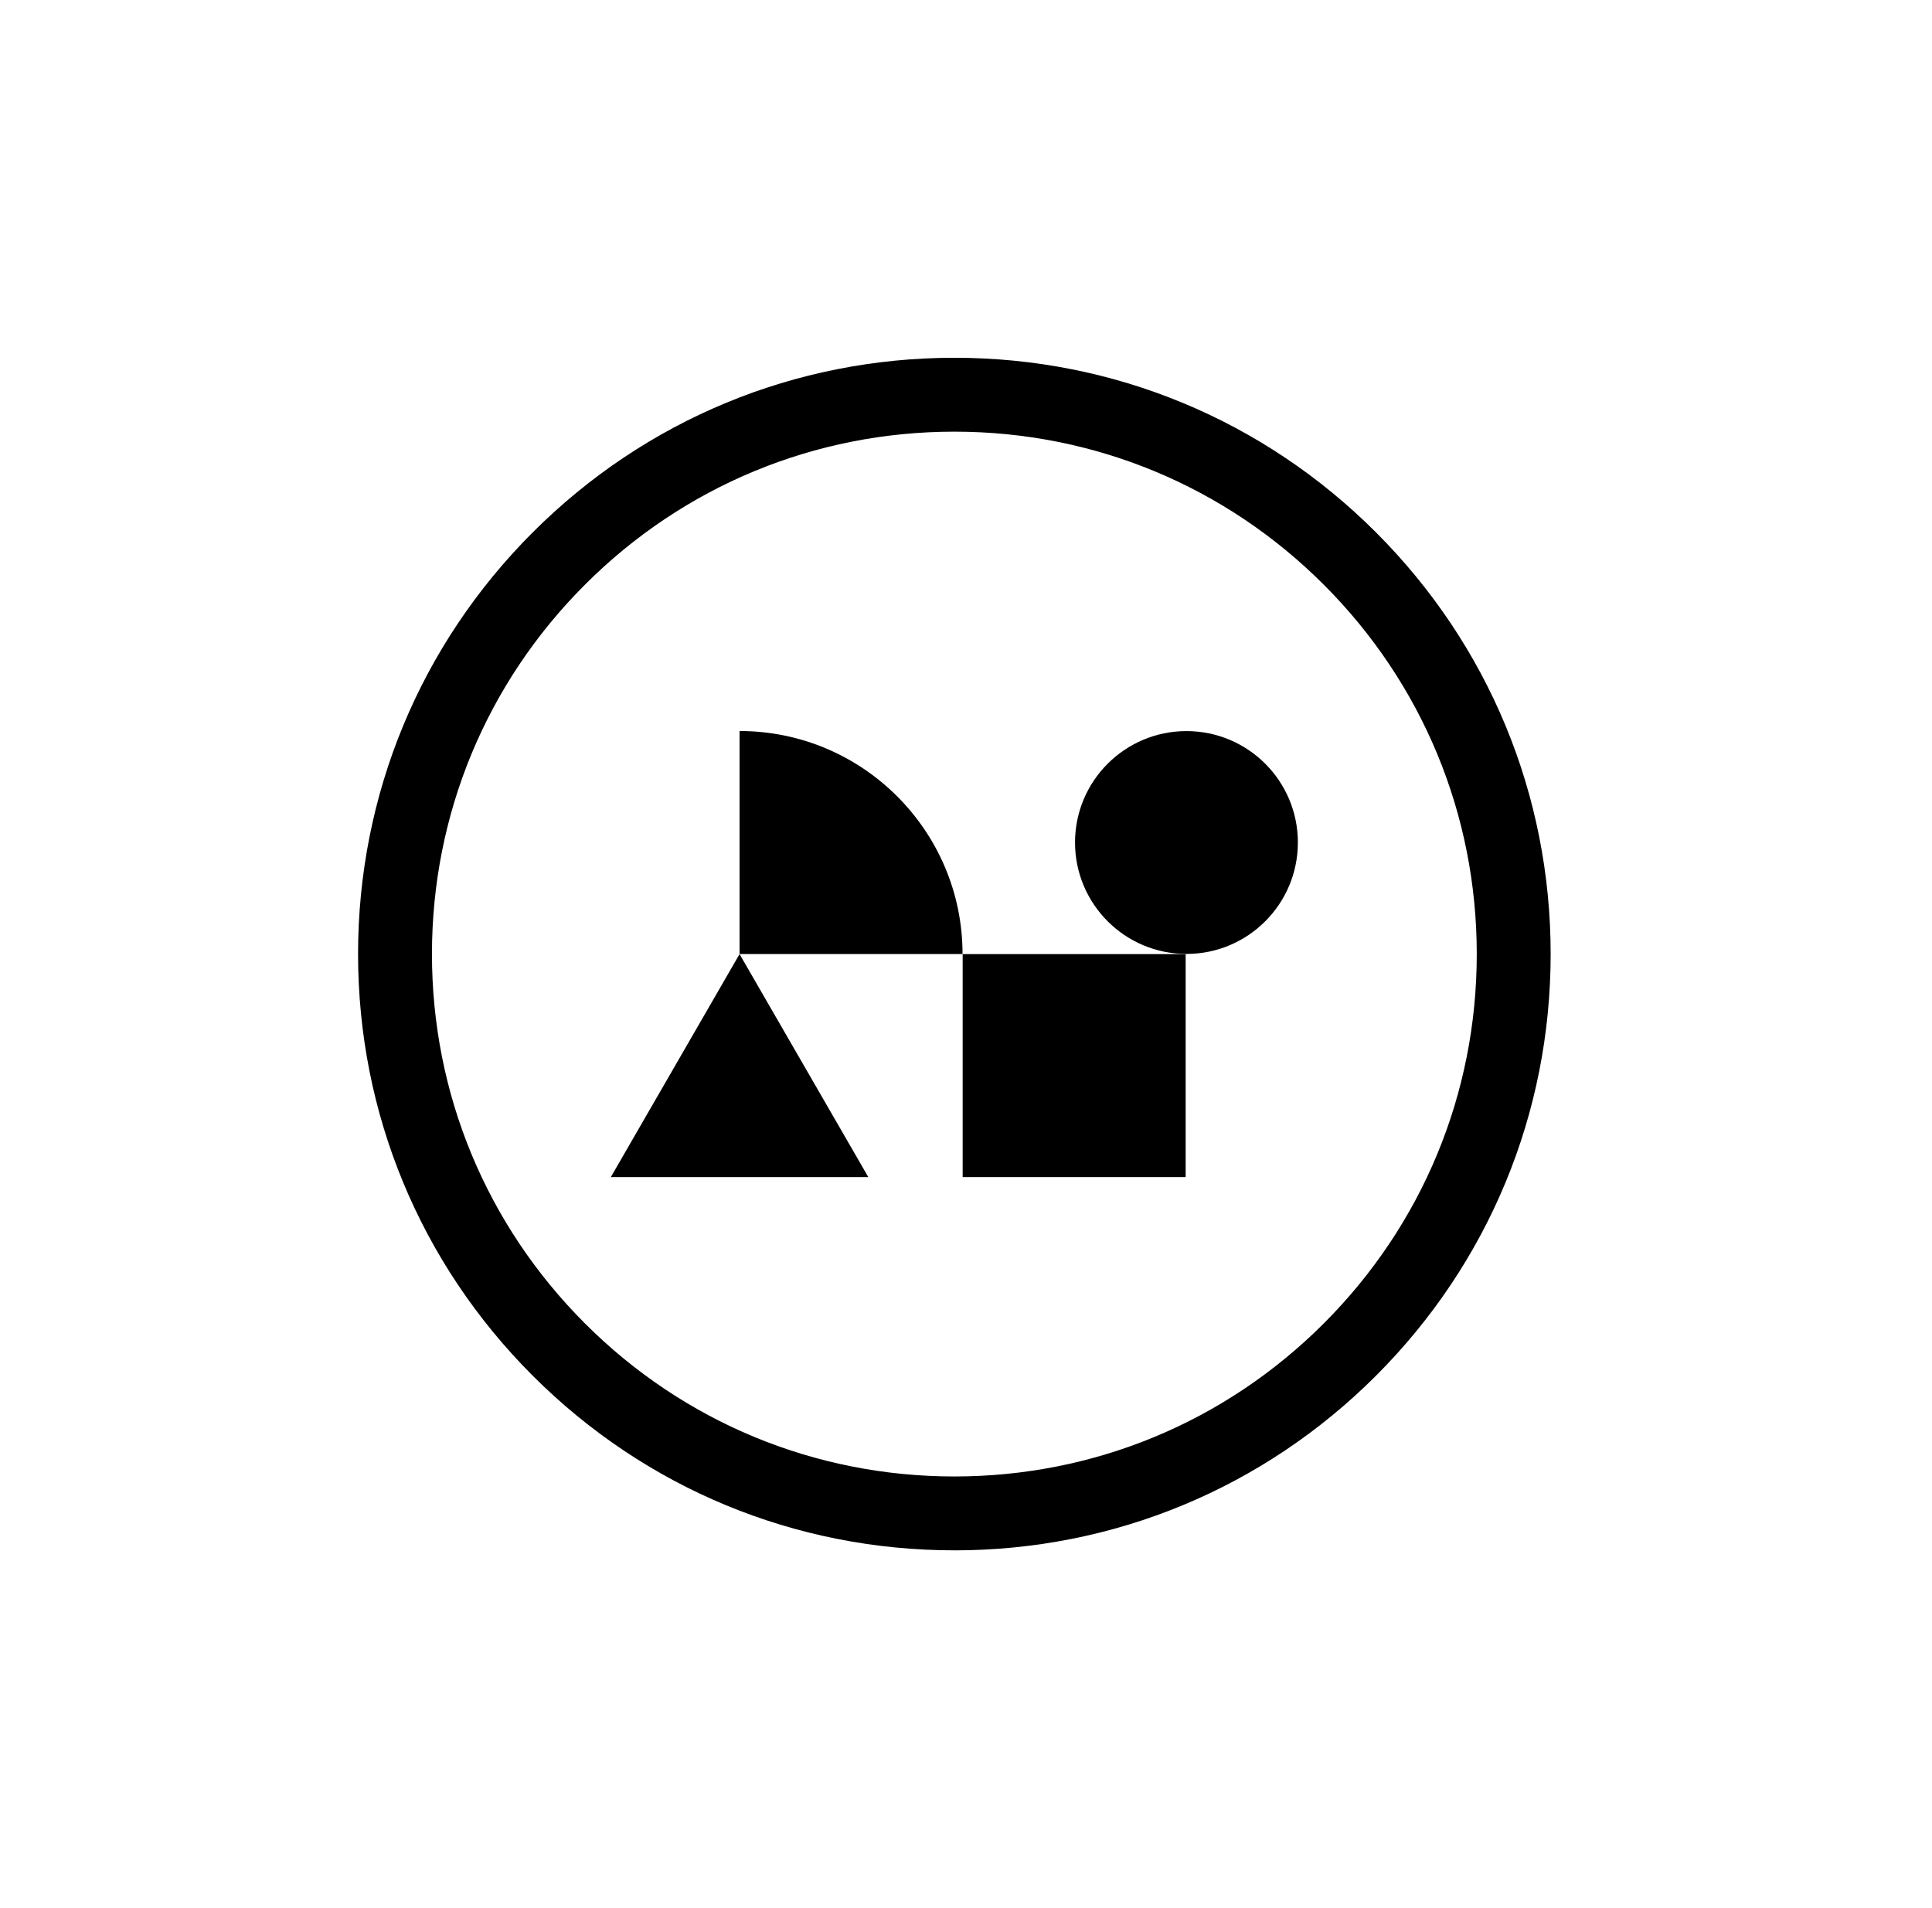
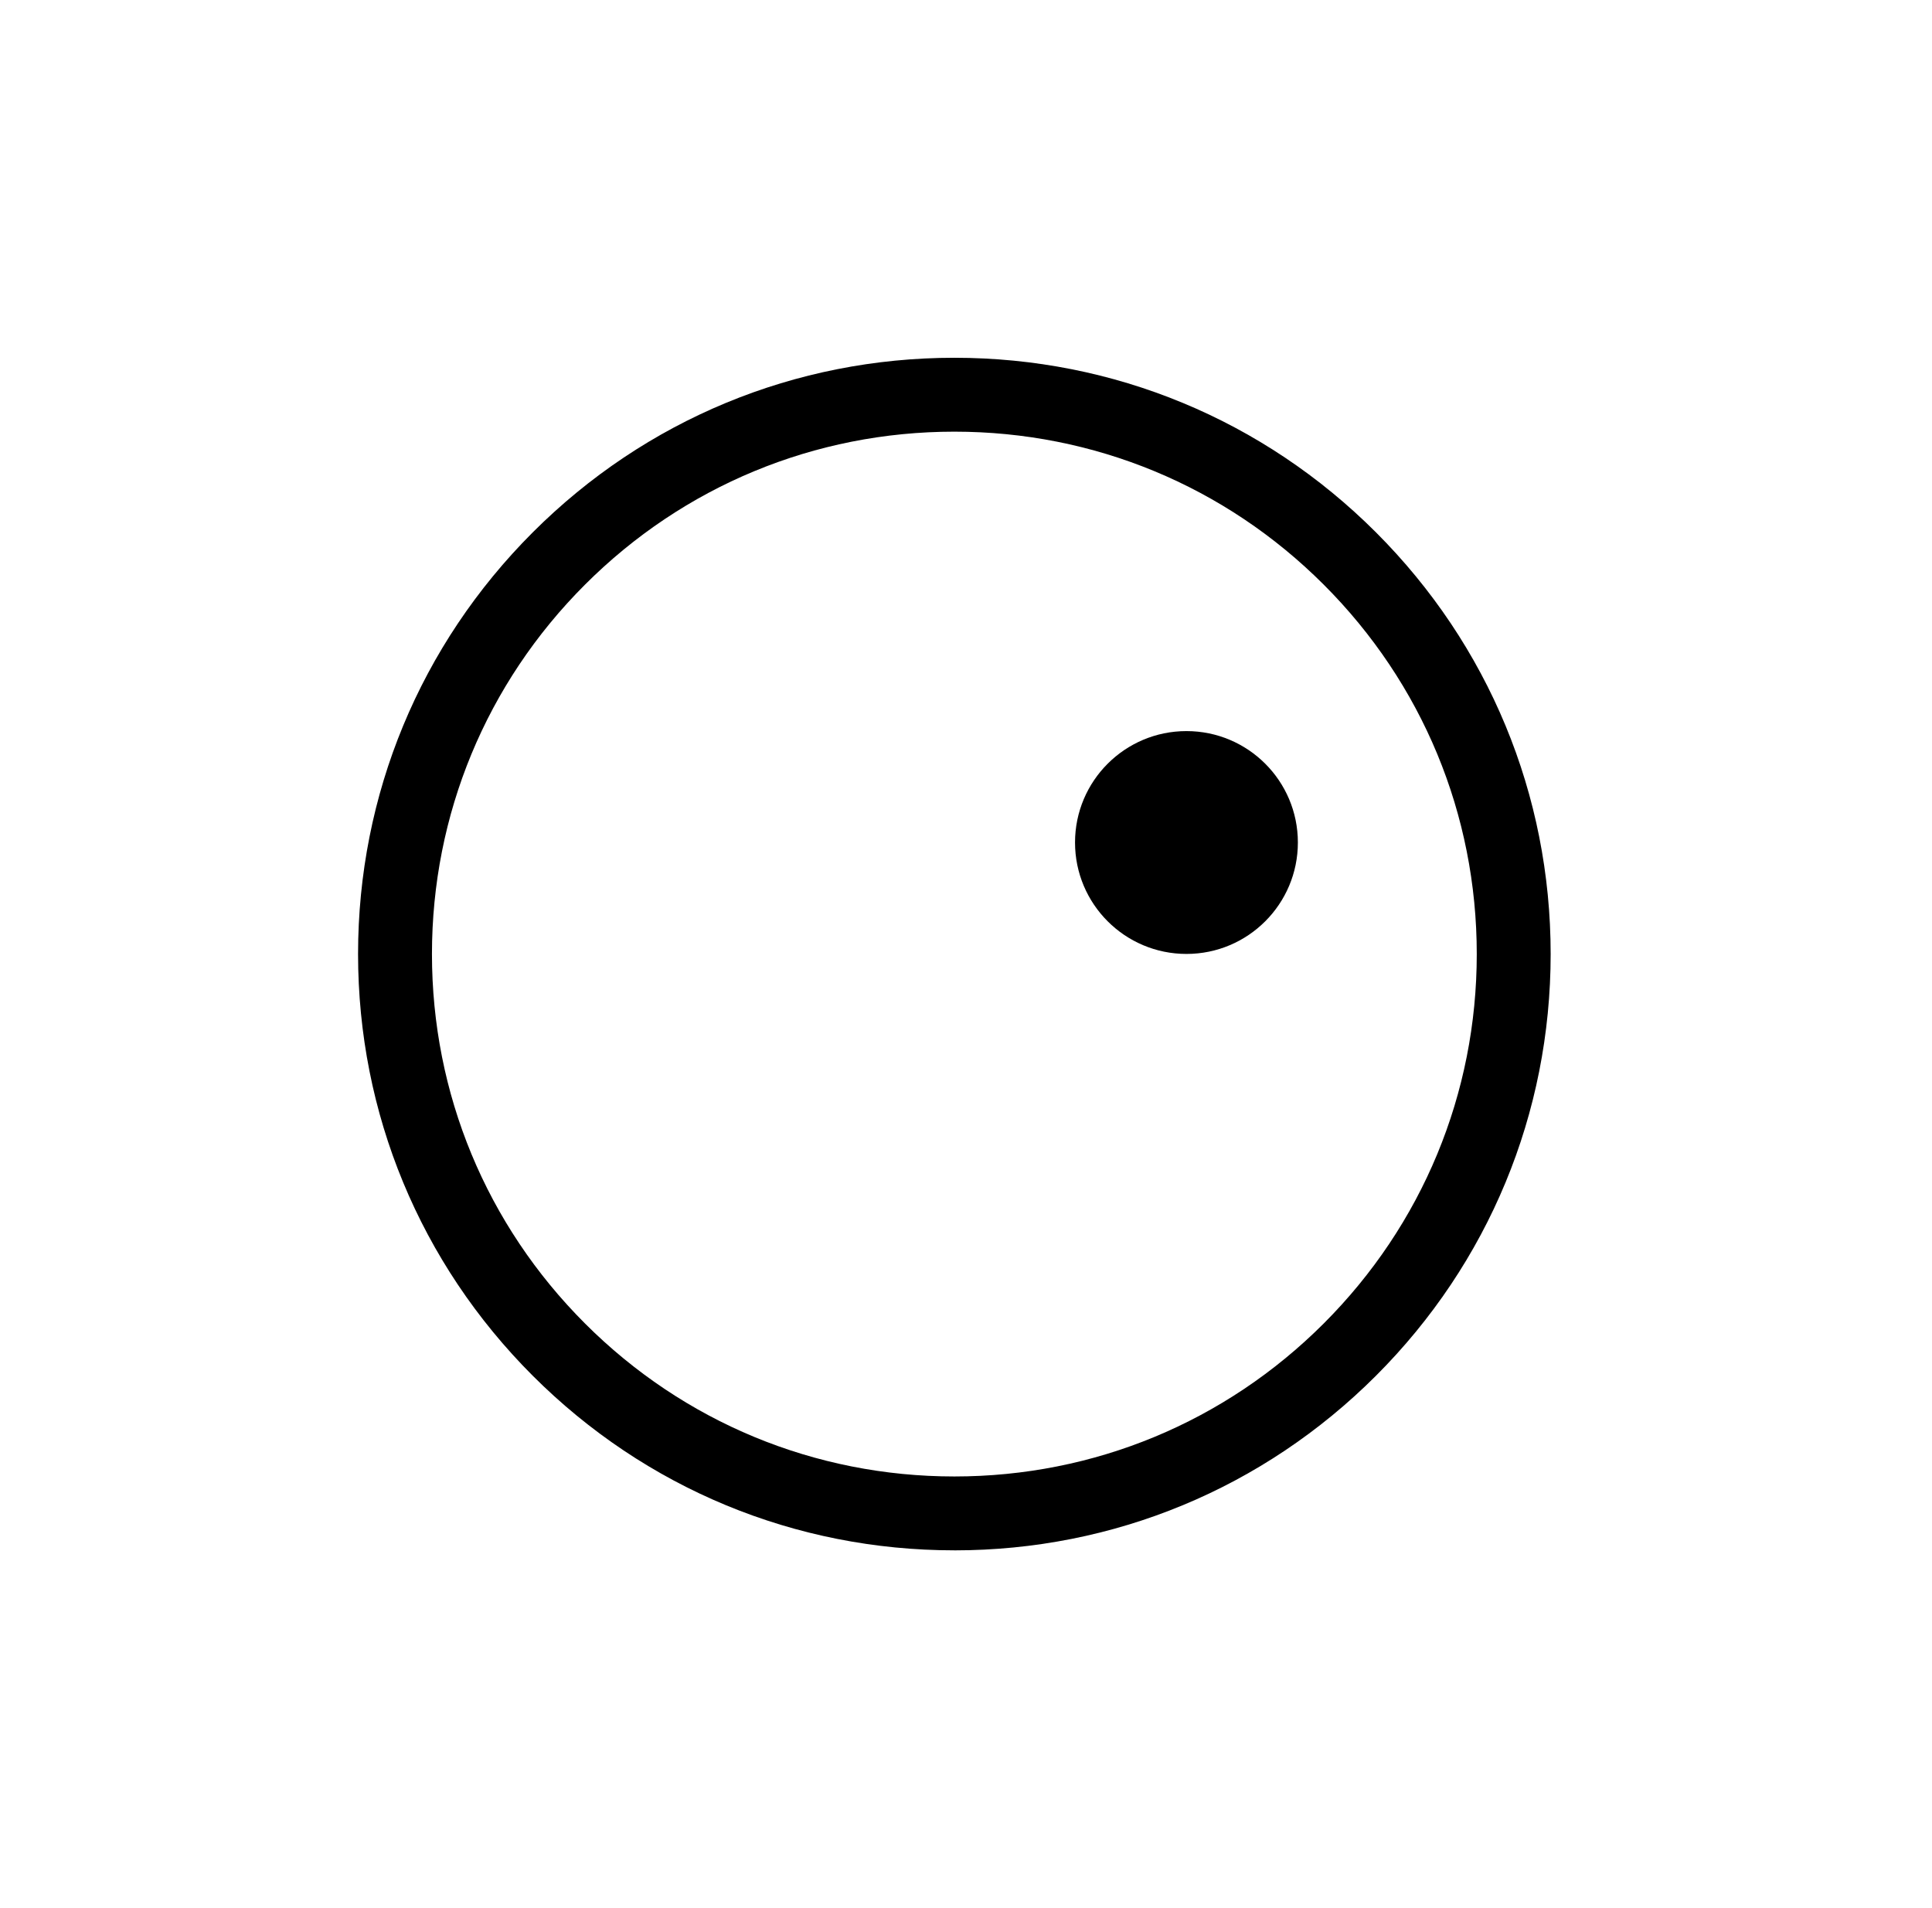
<svg xmlns="http://www.w3.org/2000/svg" width="81" height="80" viewBox="0 0 81 80" fill="none">
  <g clip-path="url(#clip0_817_10932)">
-     <path d="M49.709 40.002H40.36V49.351H49.709V40.002Z" fill="black" />
-     <path d="M31.006 30.649C36.166 30.649 40.355 34.839 40.355 39.998H31.006V30.649Z" fill="black" />
-     <path d="M31.006 40.002L25.609 49.351H36.404L31.006 40.002Z" fill="black" />
    <path d="M49.743 39.995C52.323 39.995 54.414 37.903 54.414 35.323C54.414 32.743 52.323 30.652 49.743 30.652C47.163 30.652 45.071 32.743 45.071 35.323C45.071 37.903 47.163 39.995 49.743 39.995Z" fill="black" />
    <path d="M40.012 65C33.334 65 27.056 62.4 22.334 57.678C17.612 52.956 15.012 46.678 15.012 40C15.012 33.323 17.612 27.044 22.334 22.322C27.056 17.6 33.334 15 40.012 15C46.69 15 52.968 17.6 57.69 22.322C62.412 27.044 65.012 33.322 65.012 40C65.012 46.678 62.412 52.956 57.69 57.678C52.968 62.4 46.69 65.001 40.012 65.001V65ZM40.012 18.098C34.162 18.098 28.662 20.376 24.525 24.513C20.388 28.649 18.11 34.15 18.11 40C18.11 45.851 20.388 51.35 24.525 55.488C28.662 59.625 34.162 61.903 40.012 61.903C45.862 61.903 51.362 59.625 55.499 55.488C59.636 51.35 61.914 45.85 61.914 40C61.914 34.15 59.636 28.65 55.499 24.513C51.362 20.376 45.862 18.098 40.012 18.098Z" fill="black" />
  </g>
  <defs>
    <clipPath id="clip0_817_10932">
      <rect width="50" height="50" fill="white" transform="translate(15.012 15)" />
    </clipPath>
  </defs>
</svg>